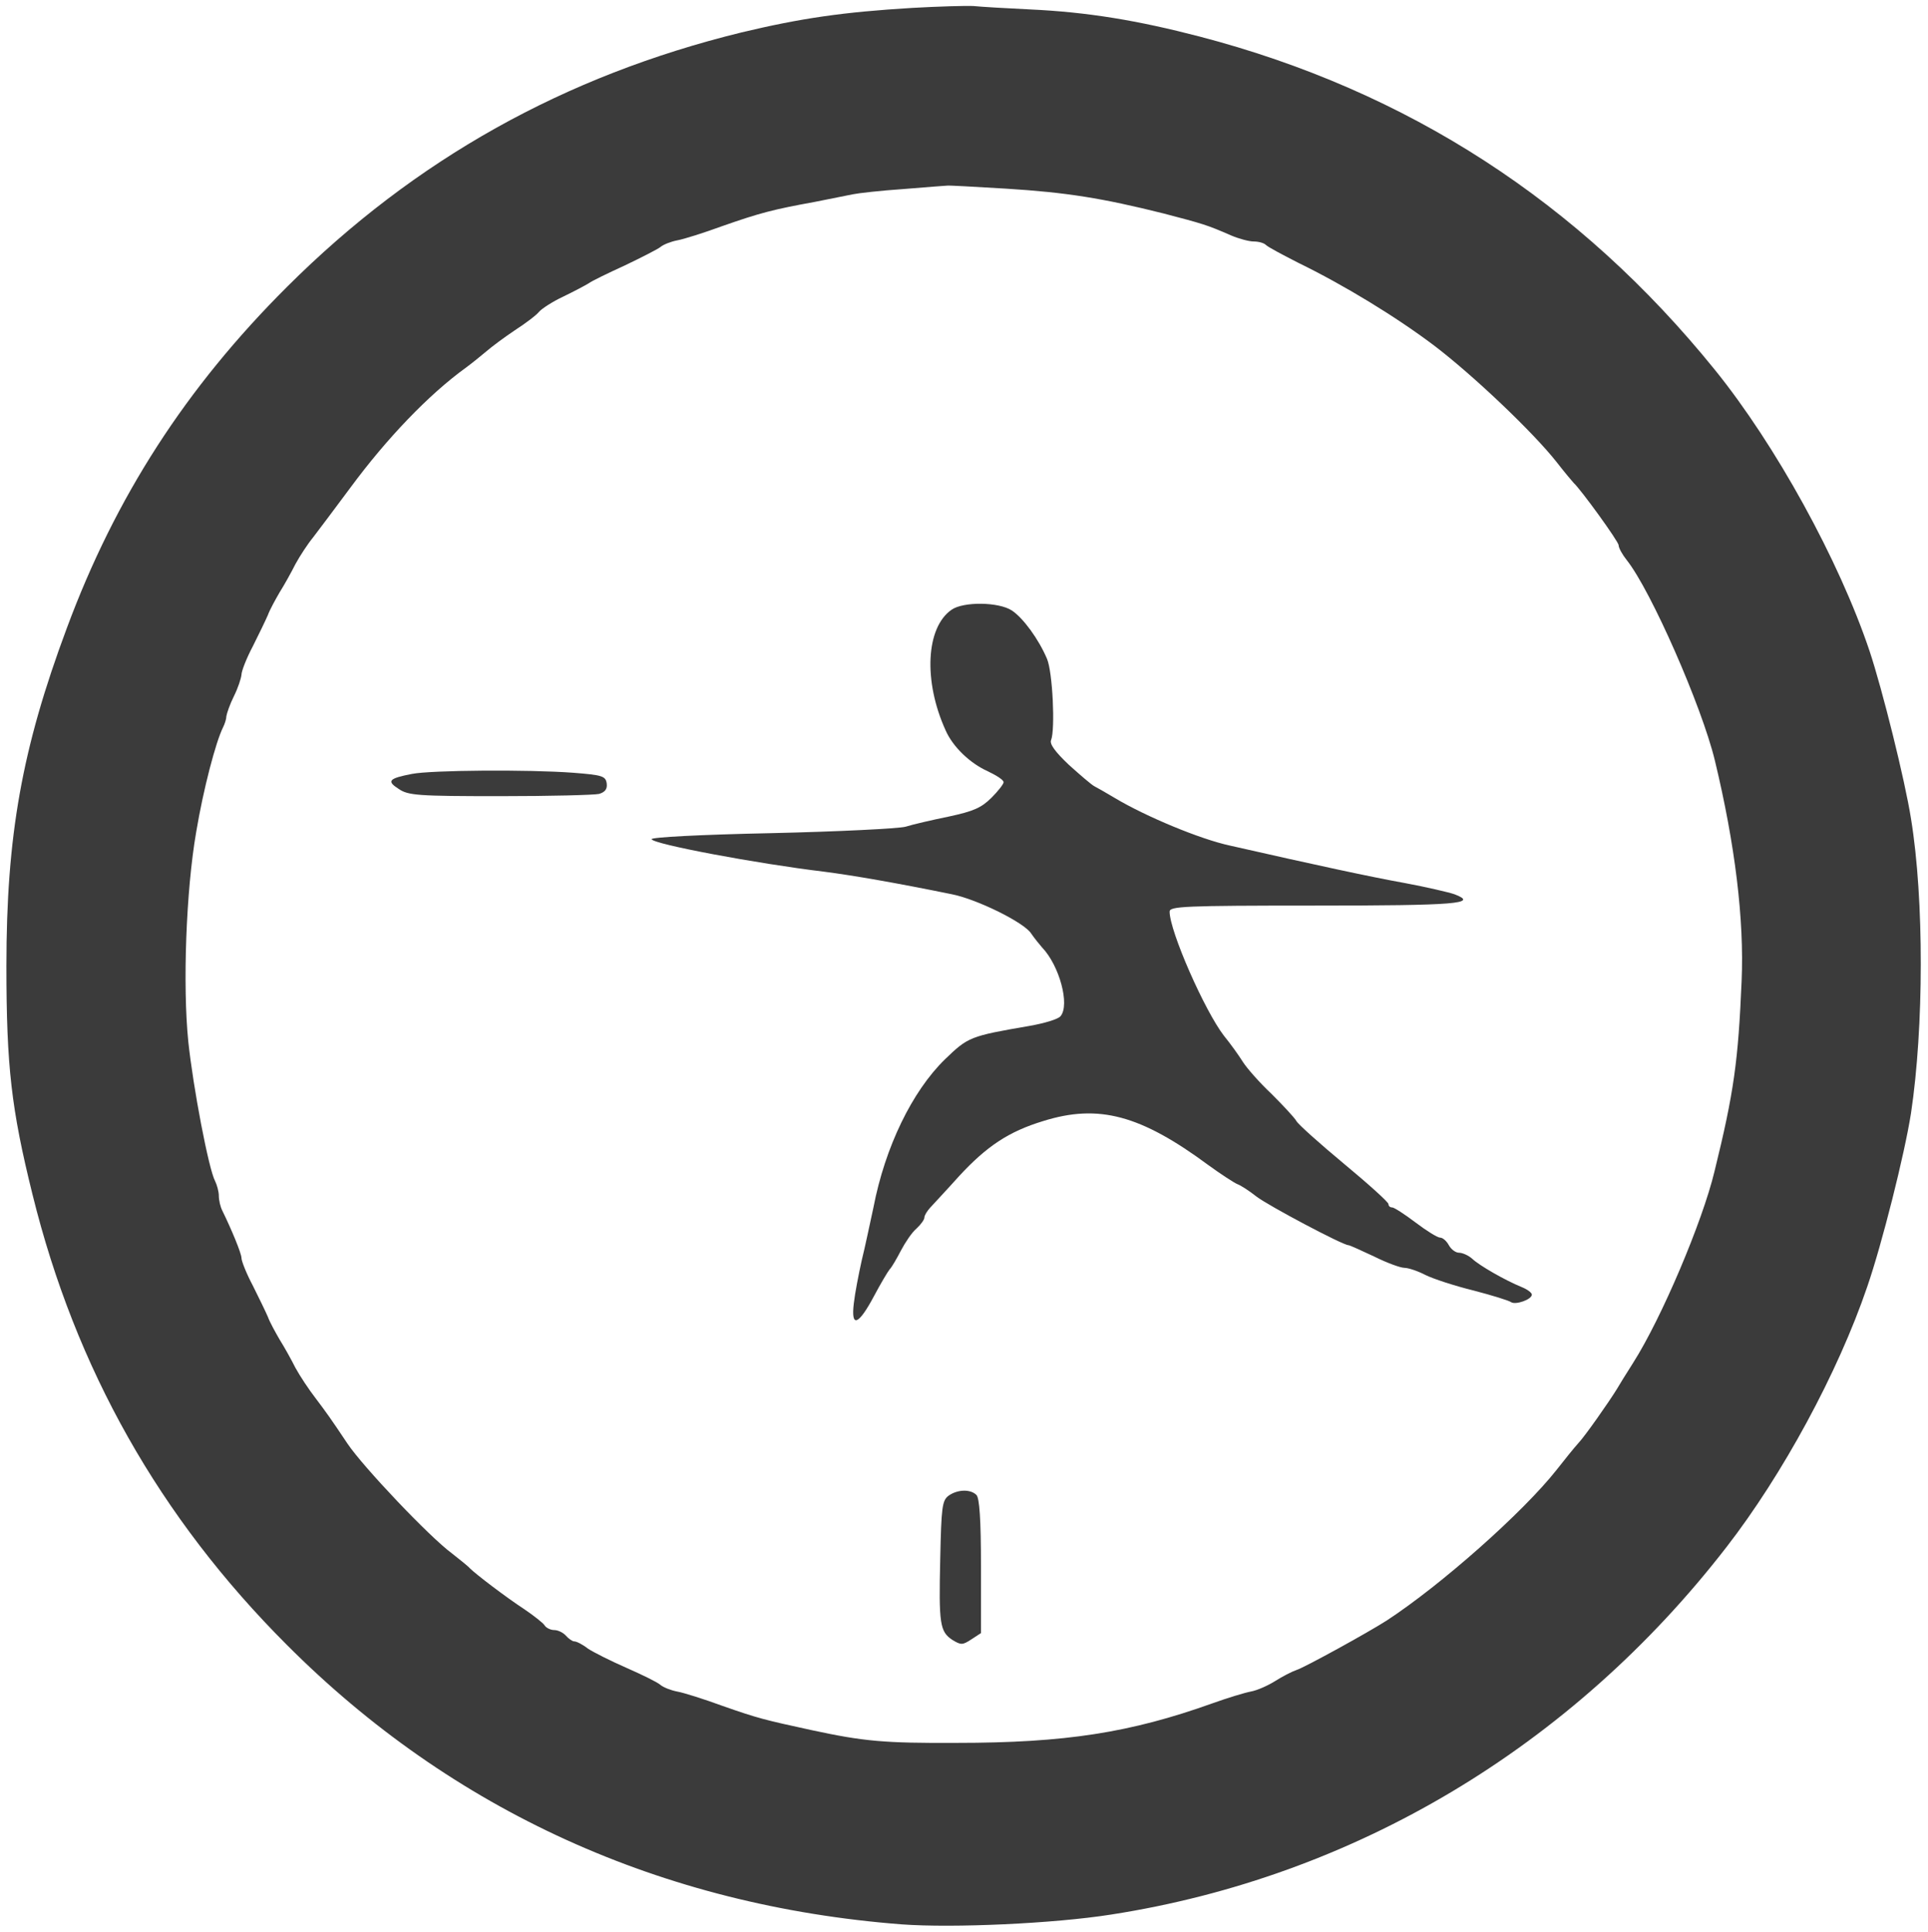
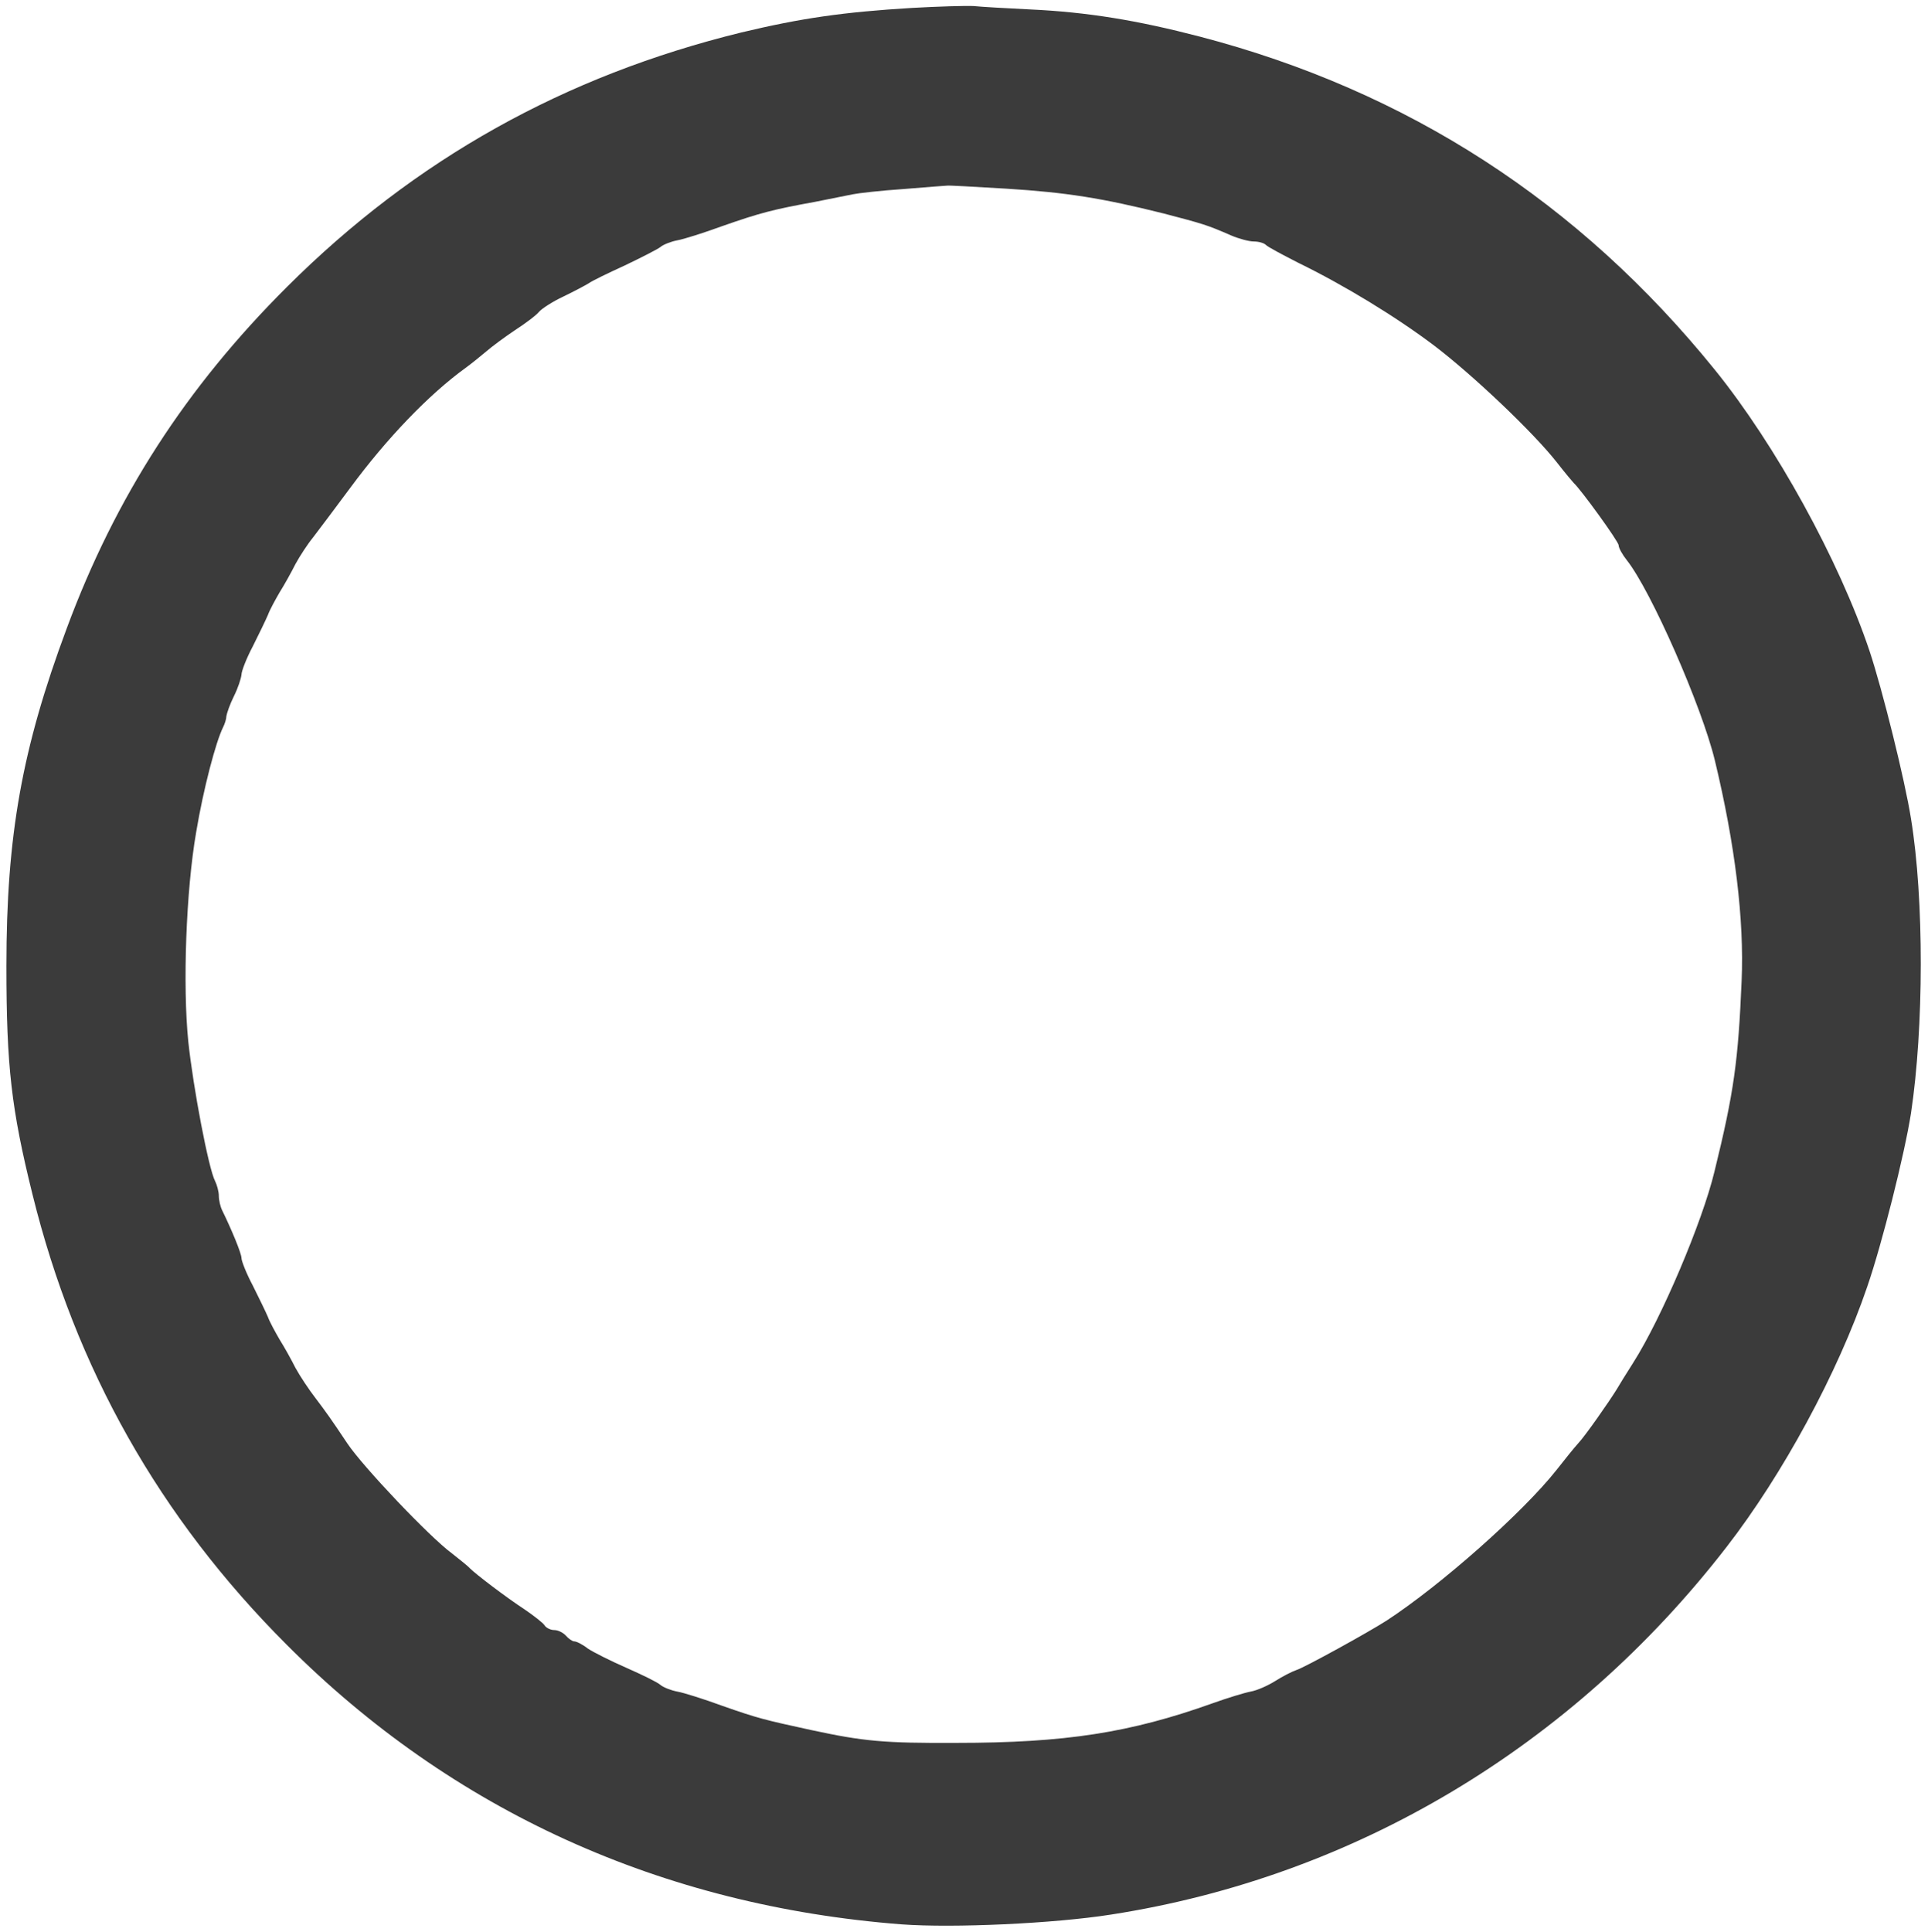
<svg xmlns="http://www.w3.org/2000/svg" version="1.0" width="511pt" height="512pt" viewBox="0 0 511 512" preserveAspectRatio="xMidYMid meet">
  <g transform="translate(0,512) scale(0.1,-0.1)" fill="#3b3b3b" stroke="none">
    <path d="M2417 5099 c-182 -11 -293 -27 -452 -65 -469 -115 -865 -336 -1204 -674 -268 -267 -455 -557 -584 -905 -119 -319 -160 -550 -160 -895 0 -266 13 -379 69 -605 114 -462 337 -857 674 -1194 439 -440 994 -692 1630 -741 136 -10 403 2 555 26 644 100 1221 444 1631 974 148 191 295 461 373 690 39 113 99 351 116 460 34 226 35 566 0 780 -16 102 -76 343 -110 445 -81 241 -249 546 -410 745 -359 444 -814 739 -1365 883 -165 43 -298 65 -450 72 -63 3 -131 7 -150 9 -19 1 -92 -1 -163 -5z m250 -479 c160 -10 254 -25 418 -66 103 -27 114 -30 178 -58 21 -9 48 -16 60 -16 13 0 27 -4 32 -9 6 -6 44 -26 85 -47 123 -60 259 -143 360 -219 104 -79 264 -231 326 -310 21 -27 42 -52 45 -55 18 -16 119 -155 119 -165 0 -7 10 -25 22 -40 64 -81 198 -386 233 -530 54 -224 78 -423 71 -585 -9 -211 -20 -294 -72 -505 -32 -133 -140 -388 -215 -506 -19 -30 -39 -62 -44 -71 -21 -34 -84 -124 -102 -143 -10 -11 -36 -43 -57 -70 -89 -113 -307 -306 -451 -400 -50 -32 -217 -124 -239 -131 -12 -4 -37 -17 -56 -29 -19 -12 -48 -25 -65 -28 -16 -3 -62 -17 -101 -31 -218 -78 -390 -105 -679 -105 -191 -1 -246 4 -385 34 -124 27 -141 31 -235 64 -49 18 -103 35 -120 38 -16 3 -37 11 -45 18 -8 7 -49 27 -90 45 -41 18 -87 41 -102 51 -14 11 -30 19 -36 19 -5 0 -15 7 -22 15 -7 8 -21 15 -31 15 -10 0 -22 6 -26 13 -4 6 -28 25 -53 42 -49 32 -129 93 -145 109 -5 6 -27 23 -47 39 -60 44 -236 230 -277 291 -44 66 -57 84 -85 121 -17 22 -41 58 -53 80 -11 22 -30 56 -42 75 -11 19 -26 46 -31 60 -6 14 -24 51 -40 83 -17 32 -30 65 -30 73 0 12 -26 75 -51 126 -5 10 -9 27 -9 39 0 11 -5 29 -10 39 -17 32 -58 247 -71 370 -15 148 -6 400 21 555 19 114 52 239 71 277 5 10 9 23 9 30 1 7 9 31 20 53 11 22 19 47 20 57 0 9 13 43 30 75 16 32 34 69 40 83 5 14 20 41 31 60 12 19 31 53 42 75 12 22 33 54 47 71 14 18 58 77 99 132 96 130 207 246 305 317 15 11 40 31 54 43 15 13 50 39 77 57 28 18 57 40 64 49 7 8 36 27 64 40 29 14 59 30 67 35 8 6 51 27 95 47 44 21 87 43 95 49 8 7 29 15 45 18 17 3 71 20 120 38 100 35 135 44 245 64 41 8 86 17 100 20 14 3 75 10 135 14 61 5 112 9 115 9 3 1 73 -3 157 -8z" />
-     <path d="M2522 3504 c-68 -47 -75 -189 -16 -319 19 -44 65 -88 112 -109 23 -11 42 -23 42 -29 0 -5 -15 -24 -32 -41 -27 -27 -48 -36 -113 -50 -44 -9 -96 -21 -115 -27 -19 -5 -179 -13 -355 -17 -192 -4 -319 -11 -318 -16 3 -13 281 -65 456 -86 78 -10 193 -30 340 -60 66 -13 192 -75 210 -104 9 -13 22 -29 29 -37 46 -48 74 -152 49 -182 -6 -8 -43 -19 -83 -26 -157 -27 -162 -29 -224 -89 -86 -84 -158 -231 -189 -392 -9 -41 -22 -104 -31 -140 -8 -36 -18 -87 -21 -114 -8 -66 12 -59 54 20 17 32 36 64 41 70 6 6 19 29 30 50 11 21 29 48 41 58 12 11 21 24 21 29 0 6 7 17 15 26 8 9 43 46 77 84 73 79 131 118 223 146 147 46 258 16 438 -117 33 -24 67 -46 76 -50 9 -3 32 -18 51 -33 31 -24 229 -129 244 -129 3 0 34 -14 68 -30 34 -17 70 -30 80 -30 10 0 35 -8 56 -19 20 -10 78 -29 127 -41 50 -13 95 -27 100 -31 12 -8 55 7 55 20 0 5 -12 14 -27 20 -44 18 -112 57 -131 75 -10 9 -26 16 -35 16 -9 0 -21 9 -27 20 -6 11 -16 20 -23 20 -7 0 -36 18 -65 40 -29 22 -57 40 -62 40 -6 0 -10 4 -10 9 0 5 -53 53 -117 106 -65 54 -122 105 -127 114 -5 9 -35 41 -66 72 -32 30 -66 69 -76 85 -10 16 -32 47 -50 69 -51 66 -144 277 -144 329 0 14 37 16 384 16 375 0 437 5 371 30 -14 5 -74 19 -133 30 -89 16 -233 47 -462 99 -79 17 -223 77 -305 126 -22 13 -46 27 -54 31 -8 4 -38 30 -68 57 -37 35 -52 56 -47 66 11 29 4 180 -11 215 -22 52 -63 108 -93 128 -35 23 -129 24 -160 2z" />
-     <path d="M1092 3069 c-62 -12 -68 -19 -35 -40 25 -17 50 -19 268 -19 132 0 250 3 263 6 16 5 22 13 20 28 -3 19 -11 22 -88 28 -120 9 -377 7 -428 -3z" />
-     <path d="M2514 1156 c-17 -13 -19 -30 -22 -167 -4 -173 -1 -193 32 -215 23 -14 27 -14 50 1 l26 17 0 177 c0 124 -4 181 -12 189 -16 16 -50 15 -74 -2z" />
  </g>
</svg>